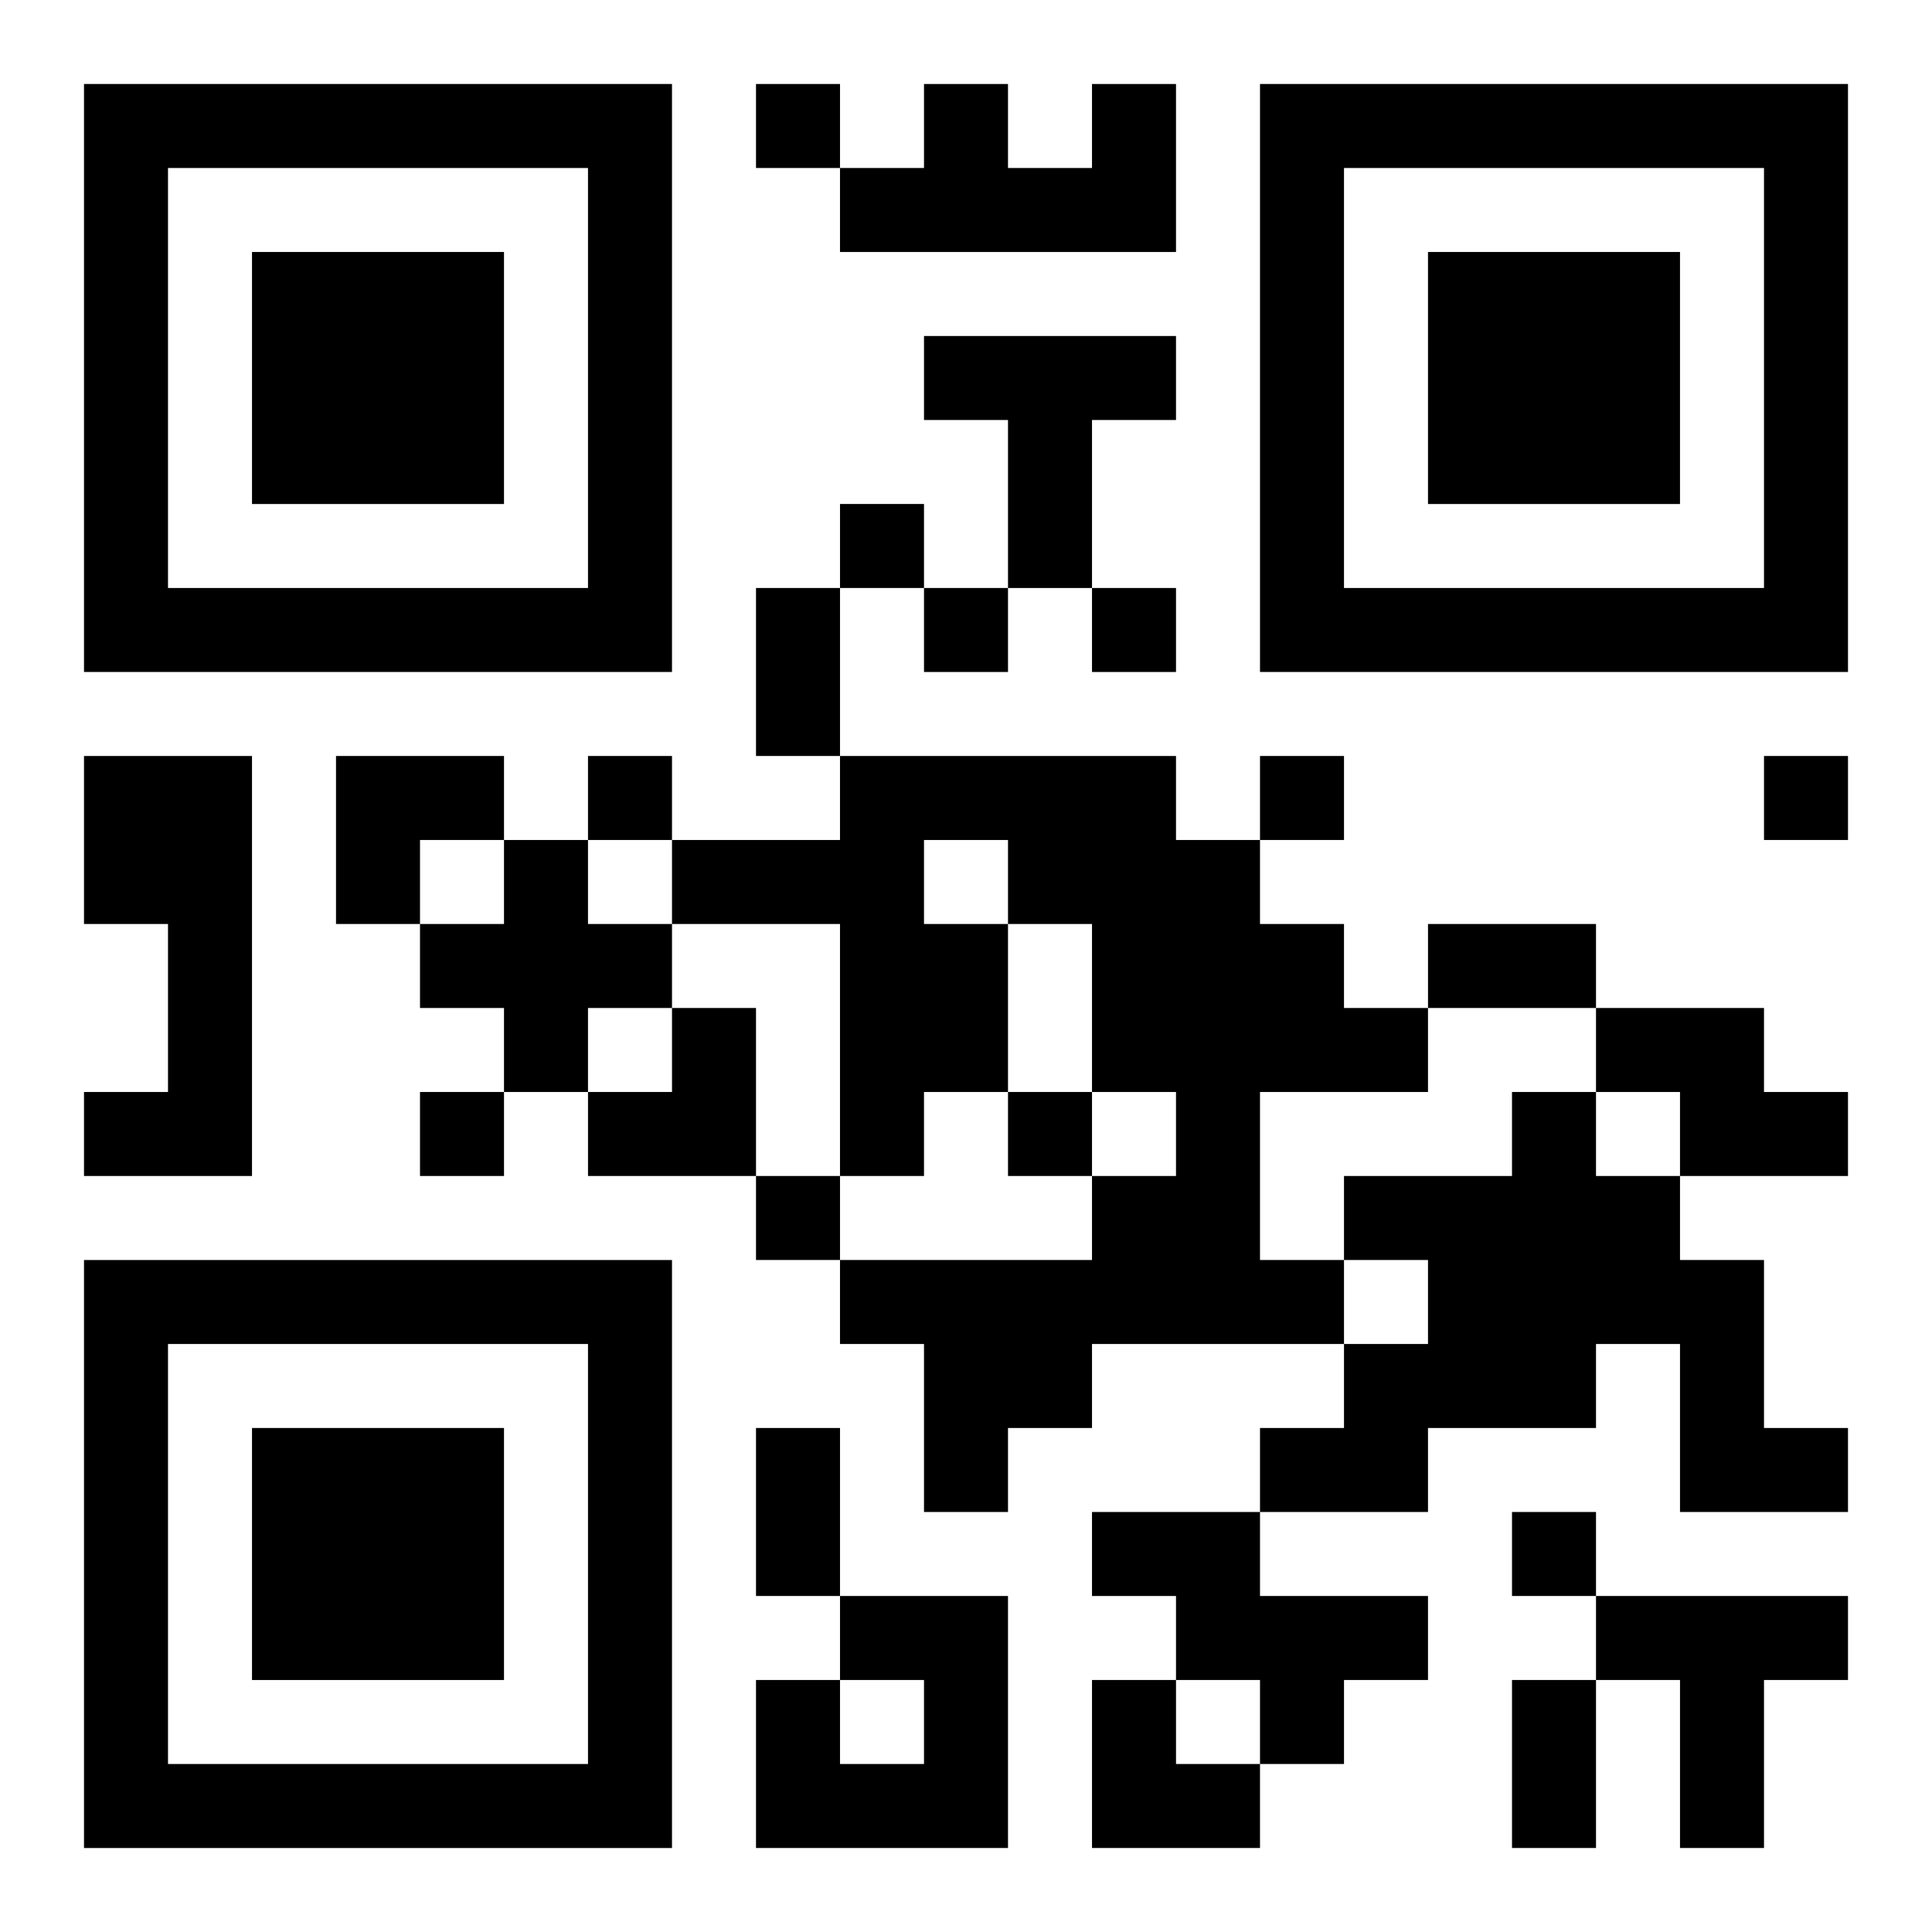
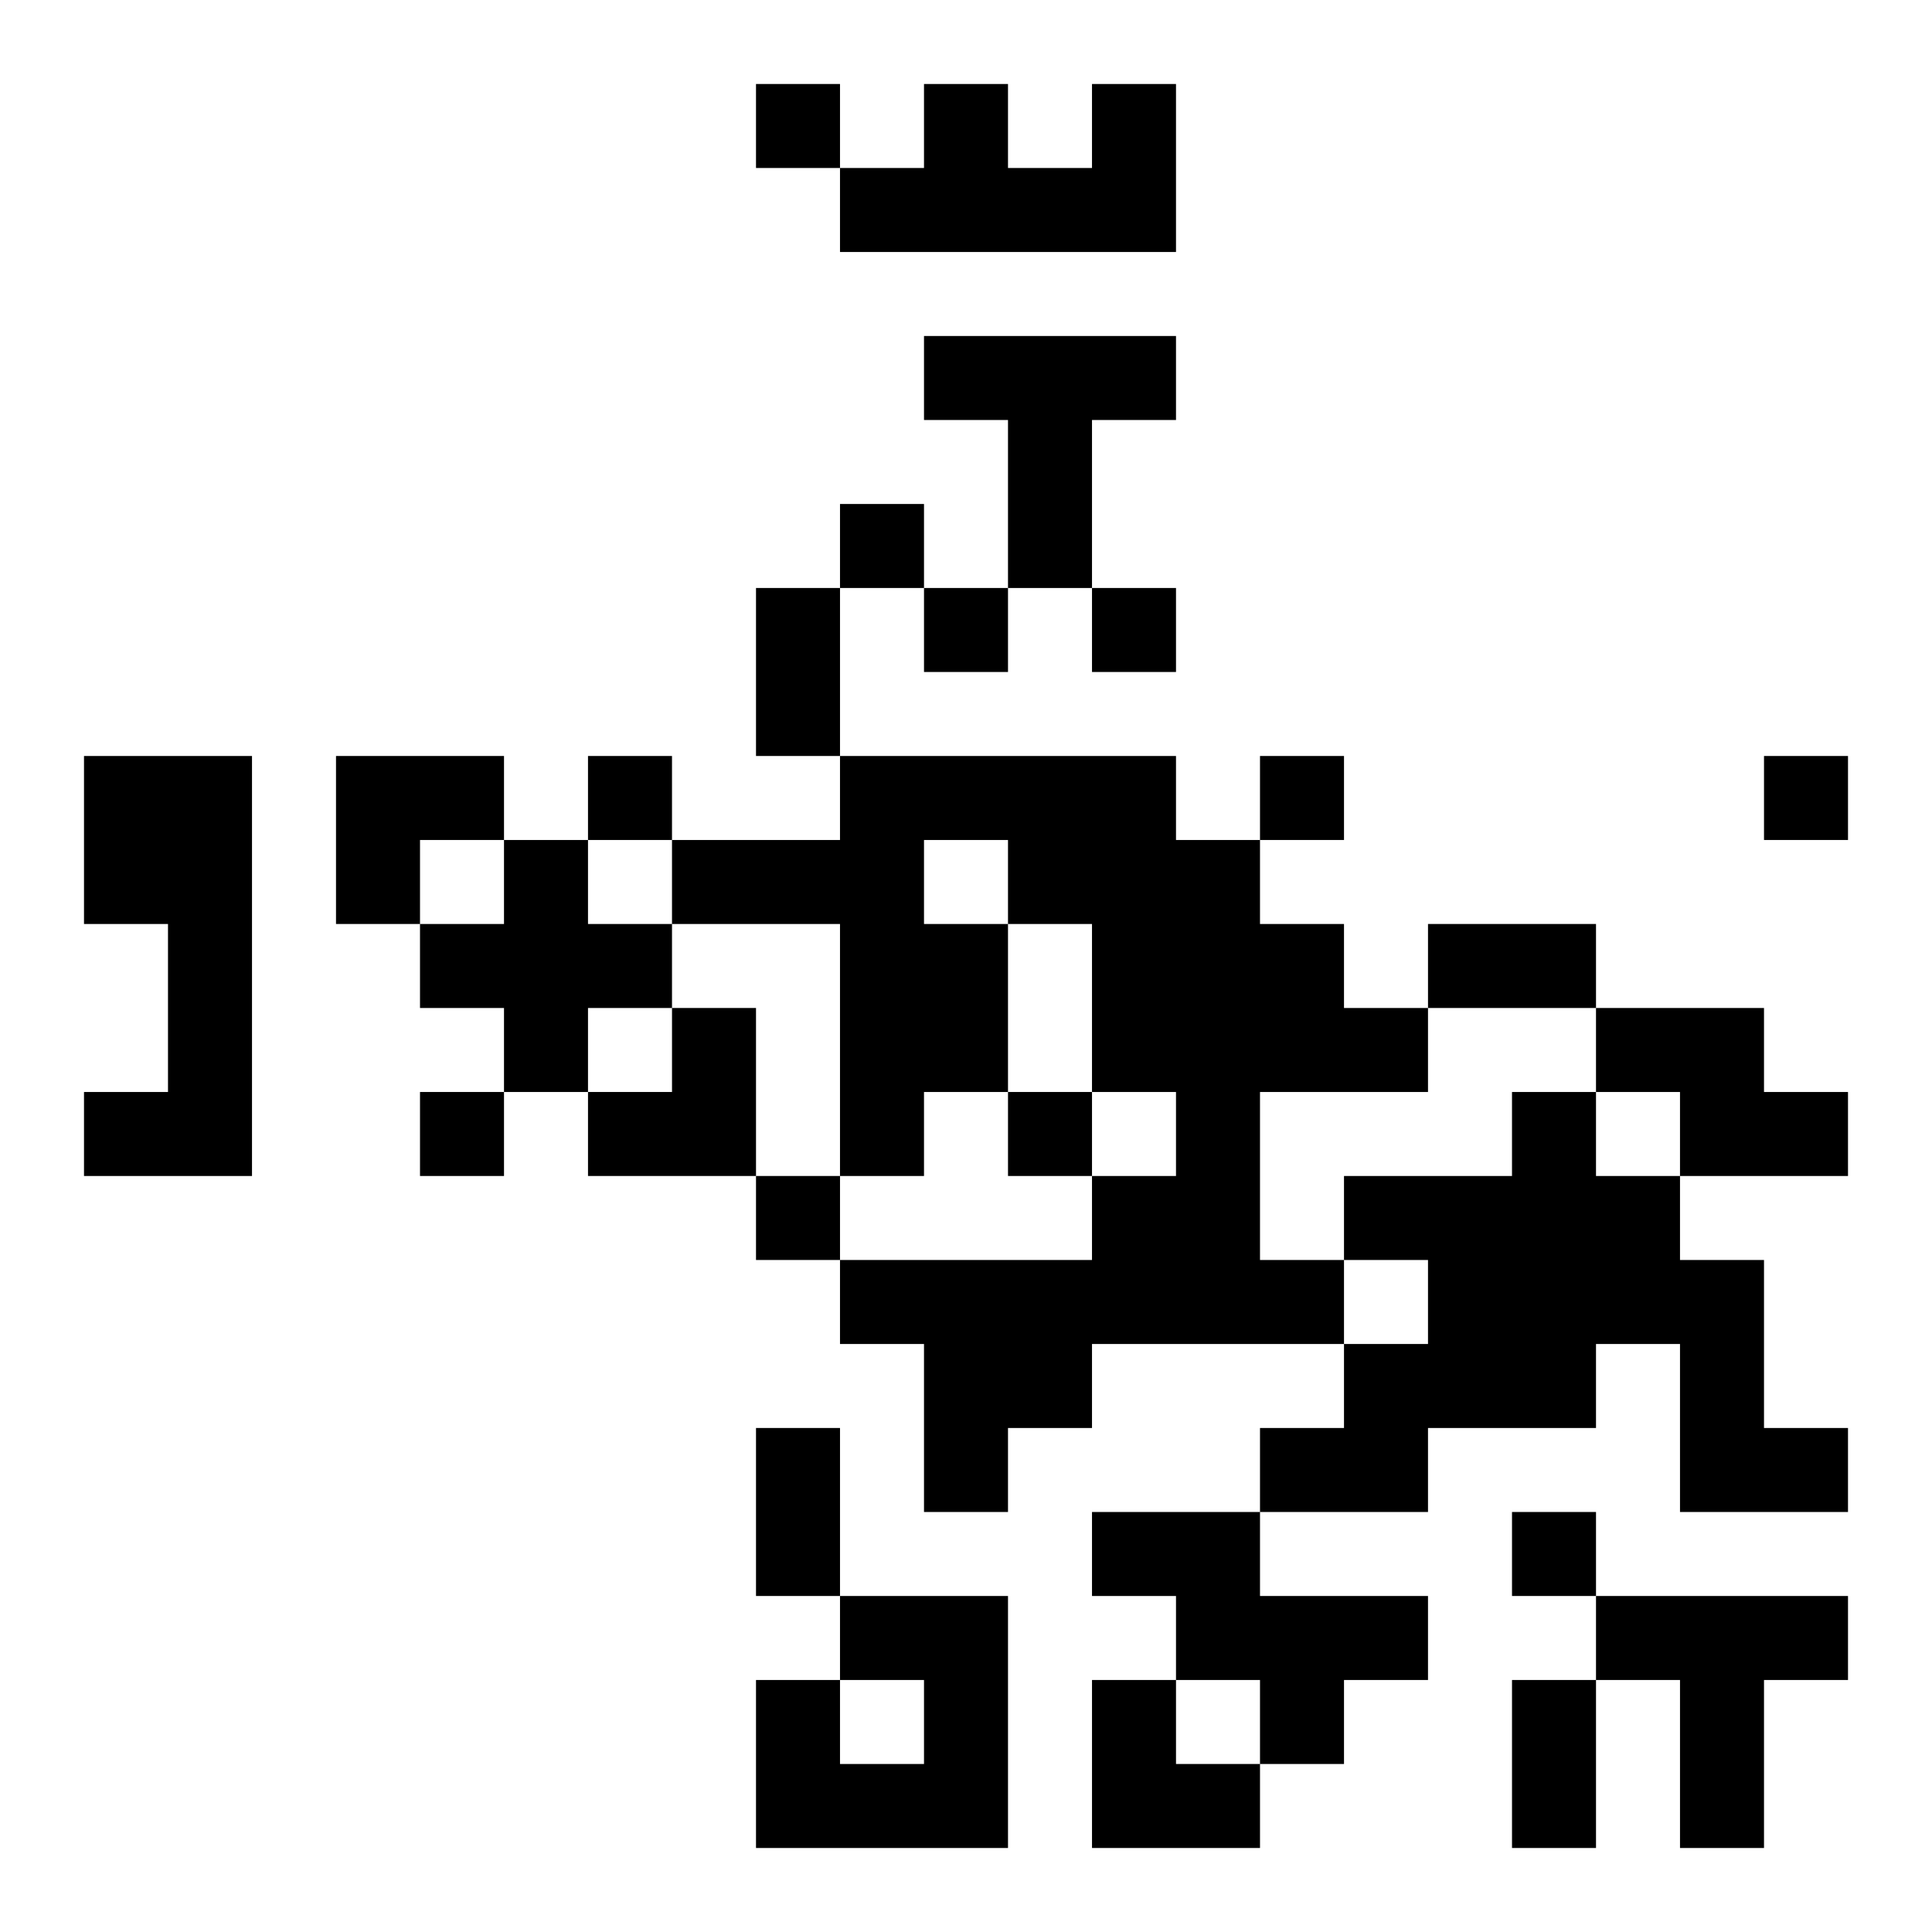
<svg xmlns="http://www.w3.org/2000/svg" xmlns:xlink="http://www.w3.org/1999/xlink" width="250" height="250" baseProfile="full" version="1.1" viewBox="-1 -1 23 23">
  <symbol id="a">
-     <path d="m0 7v7h7v-7h-7zm1 1h5v5h-5v-5zm1 1v3h3v-3h-3z" />
-   </symbol>
+     </symbol>
  <use y="-7" xlink:href="#a" />
  <use y="7" xlink:href="#a" />
  <use x="14" y="-7" xlink:href="#a" />
  <path d="m12 0h1v2h-4v-1h1v-1h1v1h1v-1m-2 3h3v1h-1v2h-1v-2h-1v-1m-10 5h2v5h-2v-1h1v-2h-1v-2m9 0h4v1h1v1h1v1h1v1h-2v2h1v1h-3v1h-1v1h-1v-2h-1v-1h3v-1h1v-1h-1v-2h-1v2h-1v1h-1v-3h-2v-1h2v-1m1 1v1h1v-1h-1m-5 0h1v1h1v1h-1v1h-1v-1h-1v-1h1v-1m13 2h2v1h1v1h-2v-1h-1v-1m-1 1h1v1h1v1h1v2h1v1h-2v-2h-1v1h-2v1h-2v-1h1v-1h1v-1h-1v-1h2v-1m-5 5h2v1h2v1h-1v1h-1v-1h-1v-1h-1v-1m-3 1h2v3h-3v-2h1v1h1v-1h-1v-1m9 0h3v1h-1v2h-1v-2h-1v-1m-10-18v1h1v-1h-1m1 5v1h1v-1h-1m1 1v1h1v-1h-1m2 0v1h1v-1h-1m-6 2v1h1v-1h-1m8 0v1h1v-1h-1m6 0v1h1v-1h-1m-16 4v1h1v-1h-1m7 0v1h1v-1h-1m-3 1v1h1v-1h-1m9 4v1h1v-1h-1m-9-11h1v2h-1v-2m8 4h2v1h-2v-1m-8 6h1v2h-1v-2m9 3h1v2h-1v-2m-14-11h2v1h-1v1h-1zm3 3m1 0h1v2h-2v-1h1zm5 8h1v1h1v1h-2z" />
</svg>